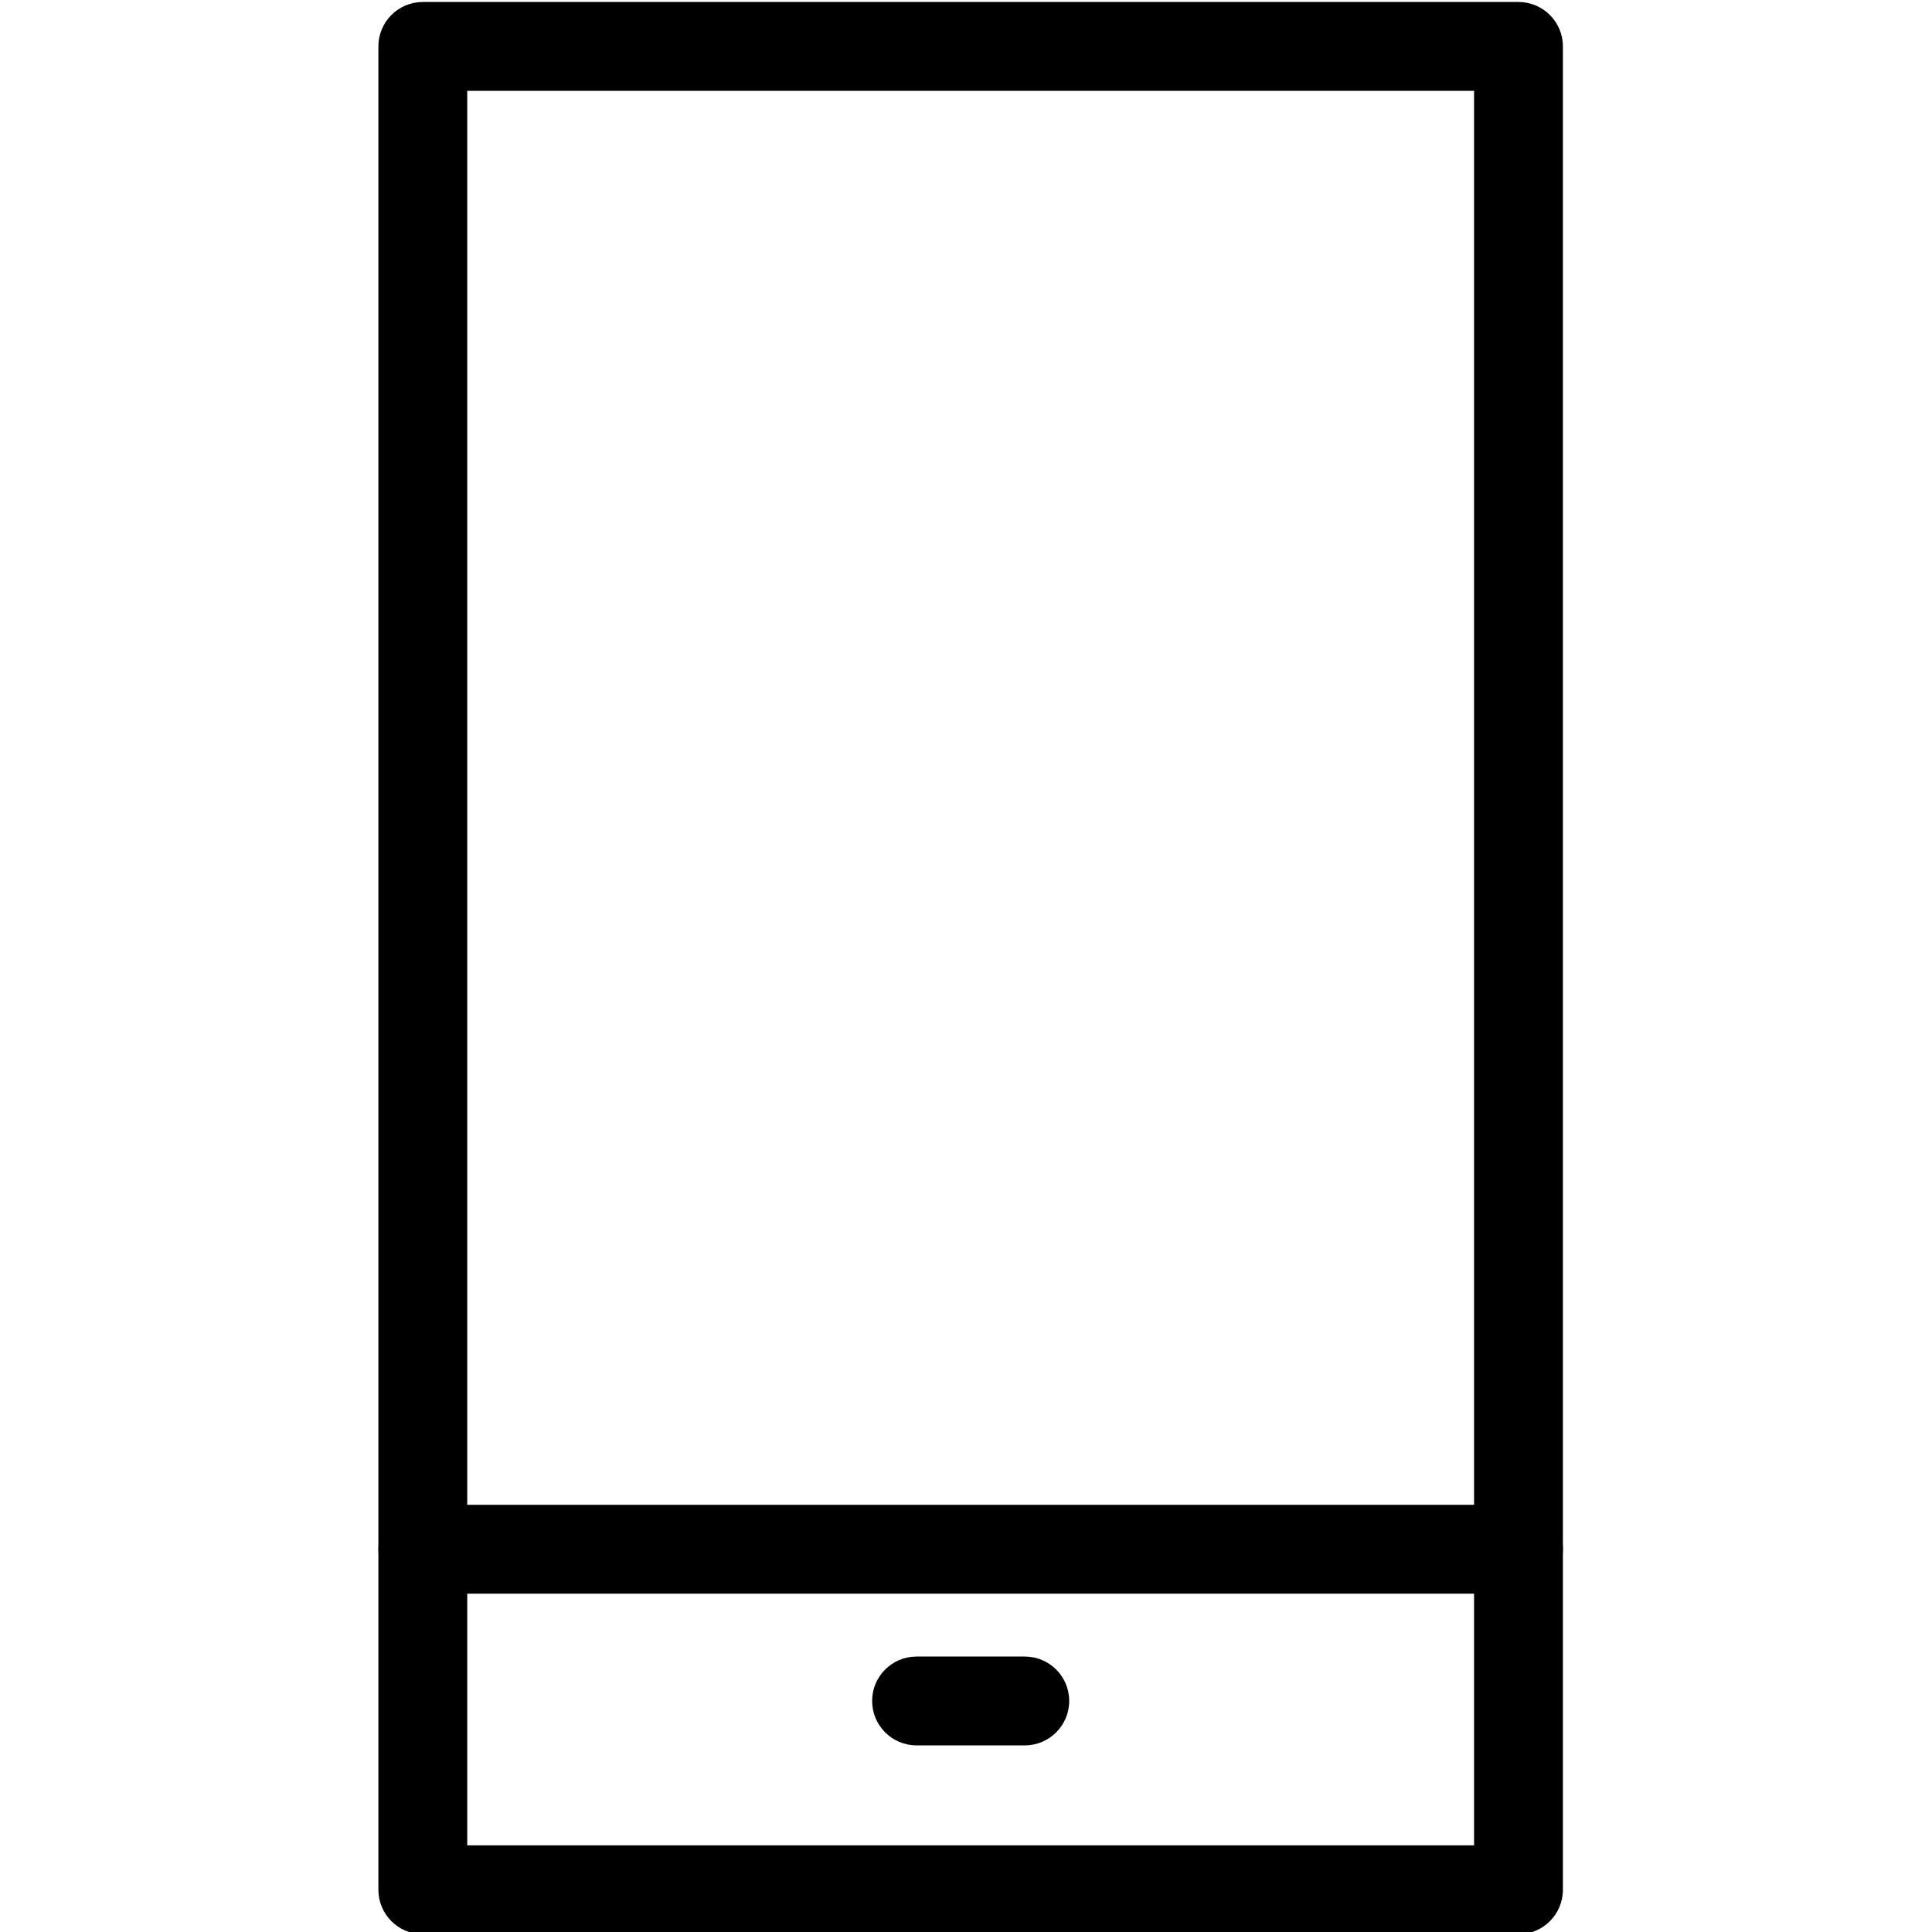
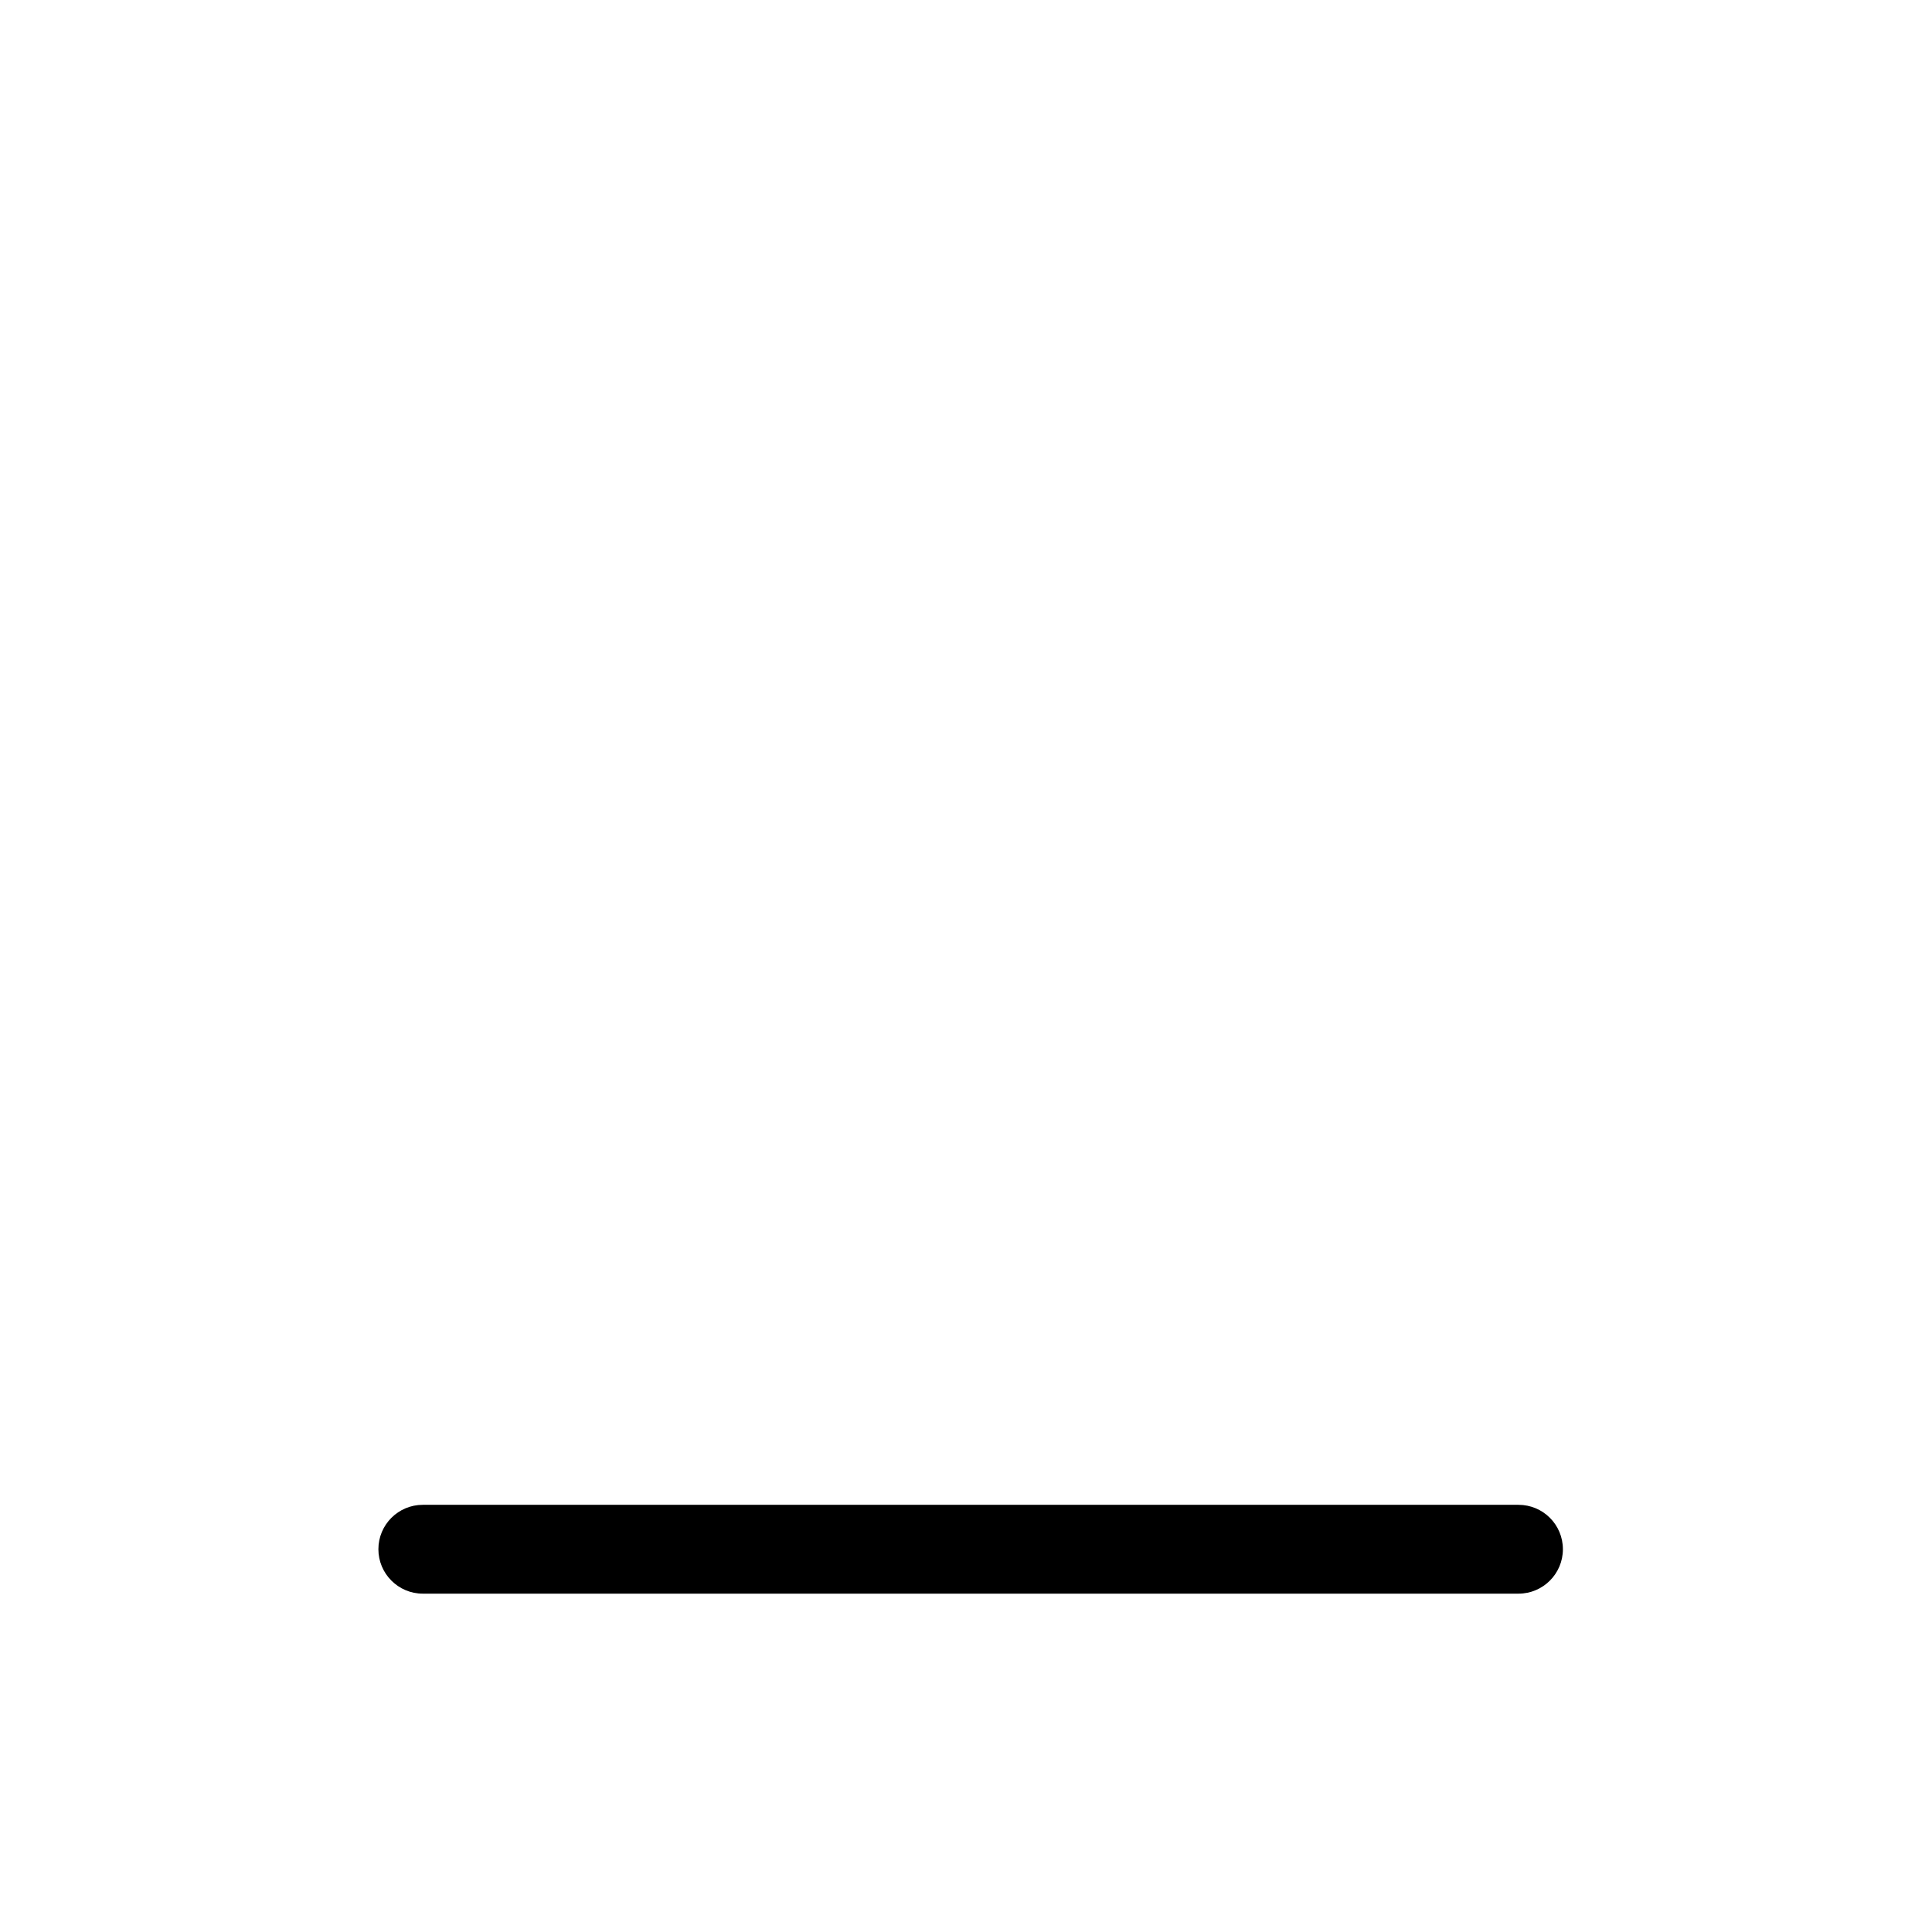
<svg xmlns="http://www.w3.org/2000/svg" width="100%" height="100%" viewBox="0 0 100 100" version="1.1" xml:space="preserve" style="fill-rule:evenodd;clip-rule:evenodd;stroke-linejoin:round;stroke-miterlimit:2;">
  <g transform="matrix(1,0,0,1,24.907,40.629)">
    <g transform="matrix(2.299,0,0,2.299,-2177.55,-972.01)">
-       <path d="M946.858,446.671L969.526,446.671L969.526,407.169L946.858,407.169L946.858,446.671ZM970.526,448.671L945.858,448.671C945.306,448.671 944.858,448.223 944.858,447.671L944.858,406.169C944.858,405.617 945.306,405.169 945.858,405.169L970.526,405.169C971.079,405.169 971.526,405.617 971.526,406.169L971.526,447.671C971.526,448.223 971.079,448.671 970.526,448.671Z" />
-     </g>
+       </g>
    <g transform="matrix(2.299,0,0,2.299,-2177.55,-972.01)">
      <path d="M970.526,441.004L945.858,441.004C945.306,441.004 944.858,440.555 944.858,440.004C944.858,439.451 945.306,439.004 945.858,439.004L970.526,439.004C971.079,439.004 971.526,439.451 971.526,440.004C971.526,440.555 971.079,441.004 970.526,441.004Z" />
    </g>
    <g transform="matrix(2.299,0,0,2.299,-2177.55,-972.01)">
-       <path d="M959.411,444.42L956.974,444.42C956.421,444.42 955.974,443.971 955.974,443.42C955.974,442.868 956.421,442.42 956.974,442.42L959.411,442.42C959.964,442.42 960.411,442.868 960.411,443.42C960.411,443.971 959.964,444.42 959.411,444.42Z" />
-     </g>
+       </g>
  </g>
</svg>